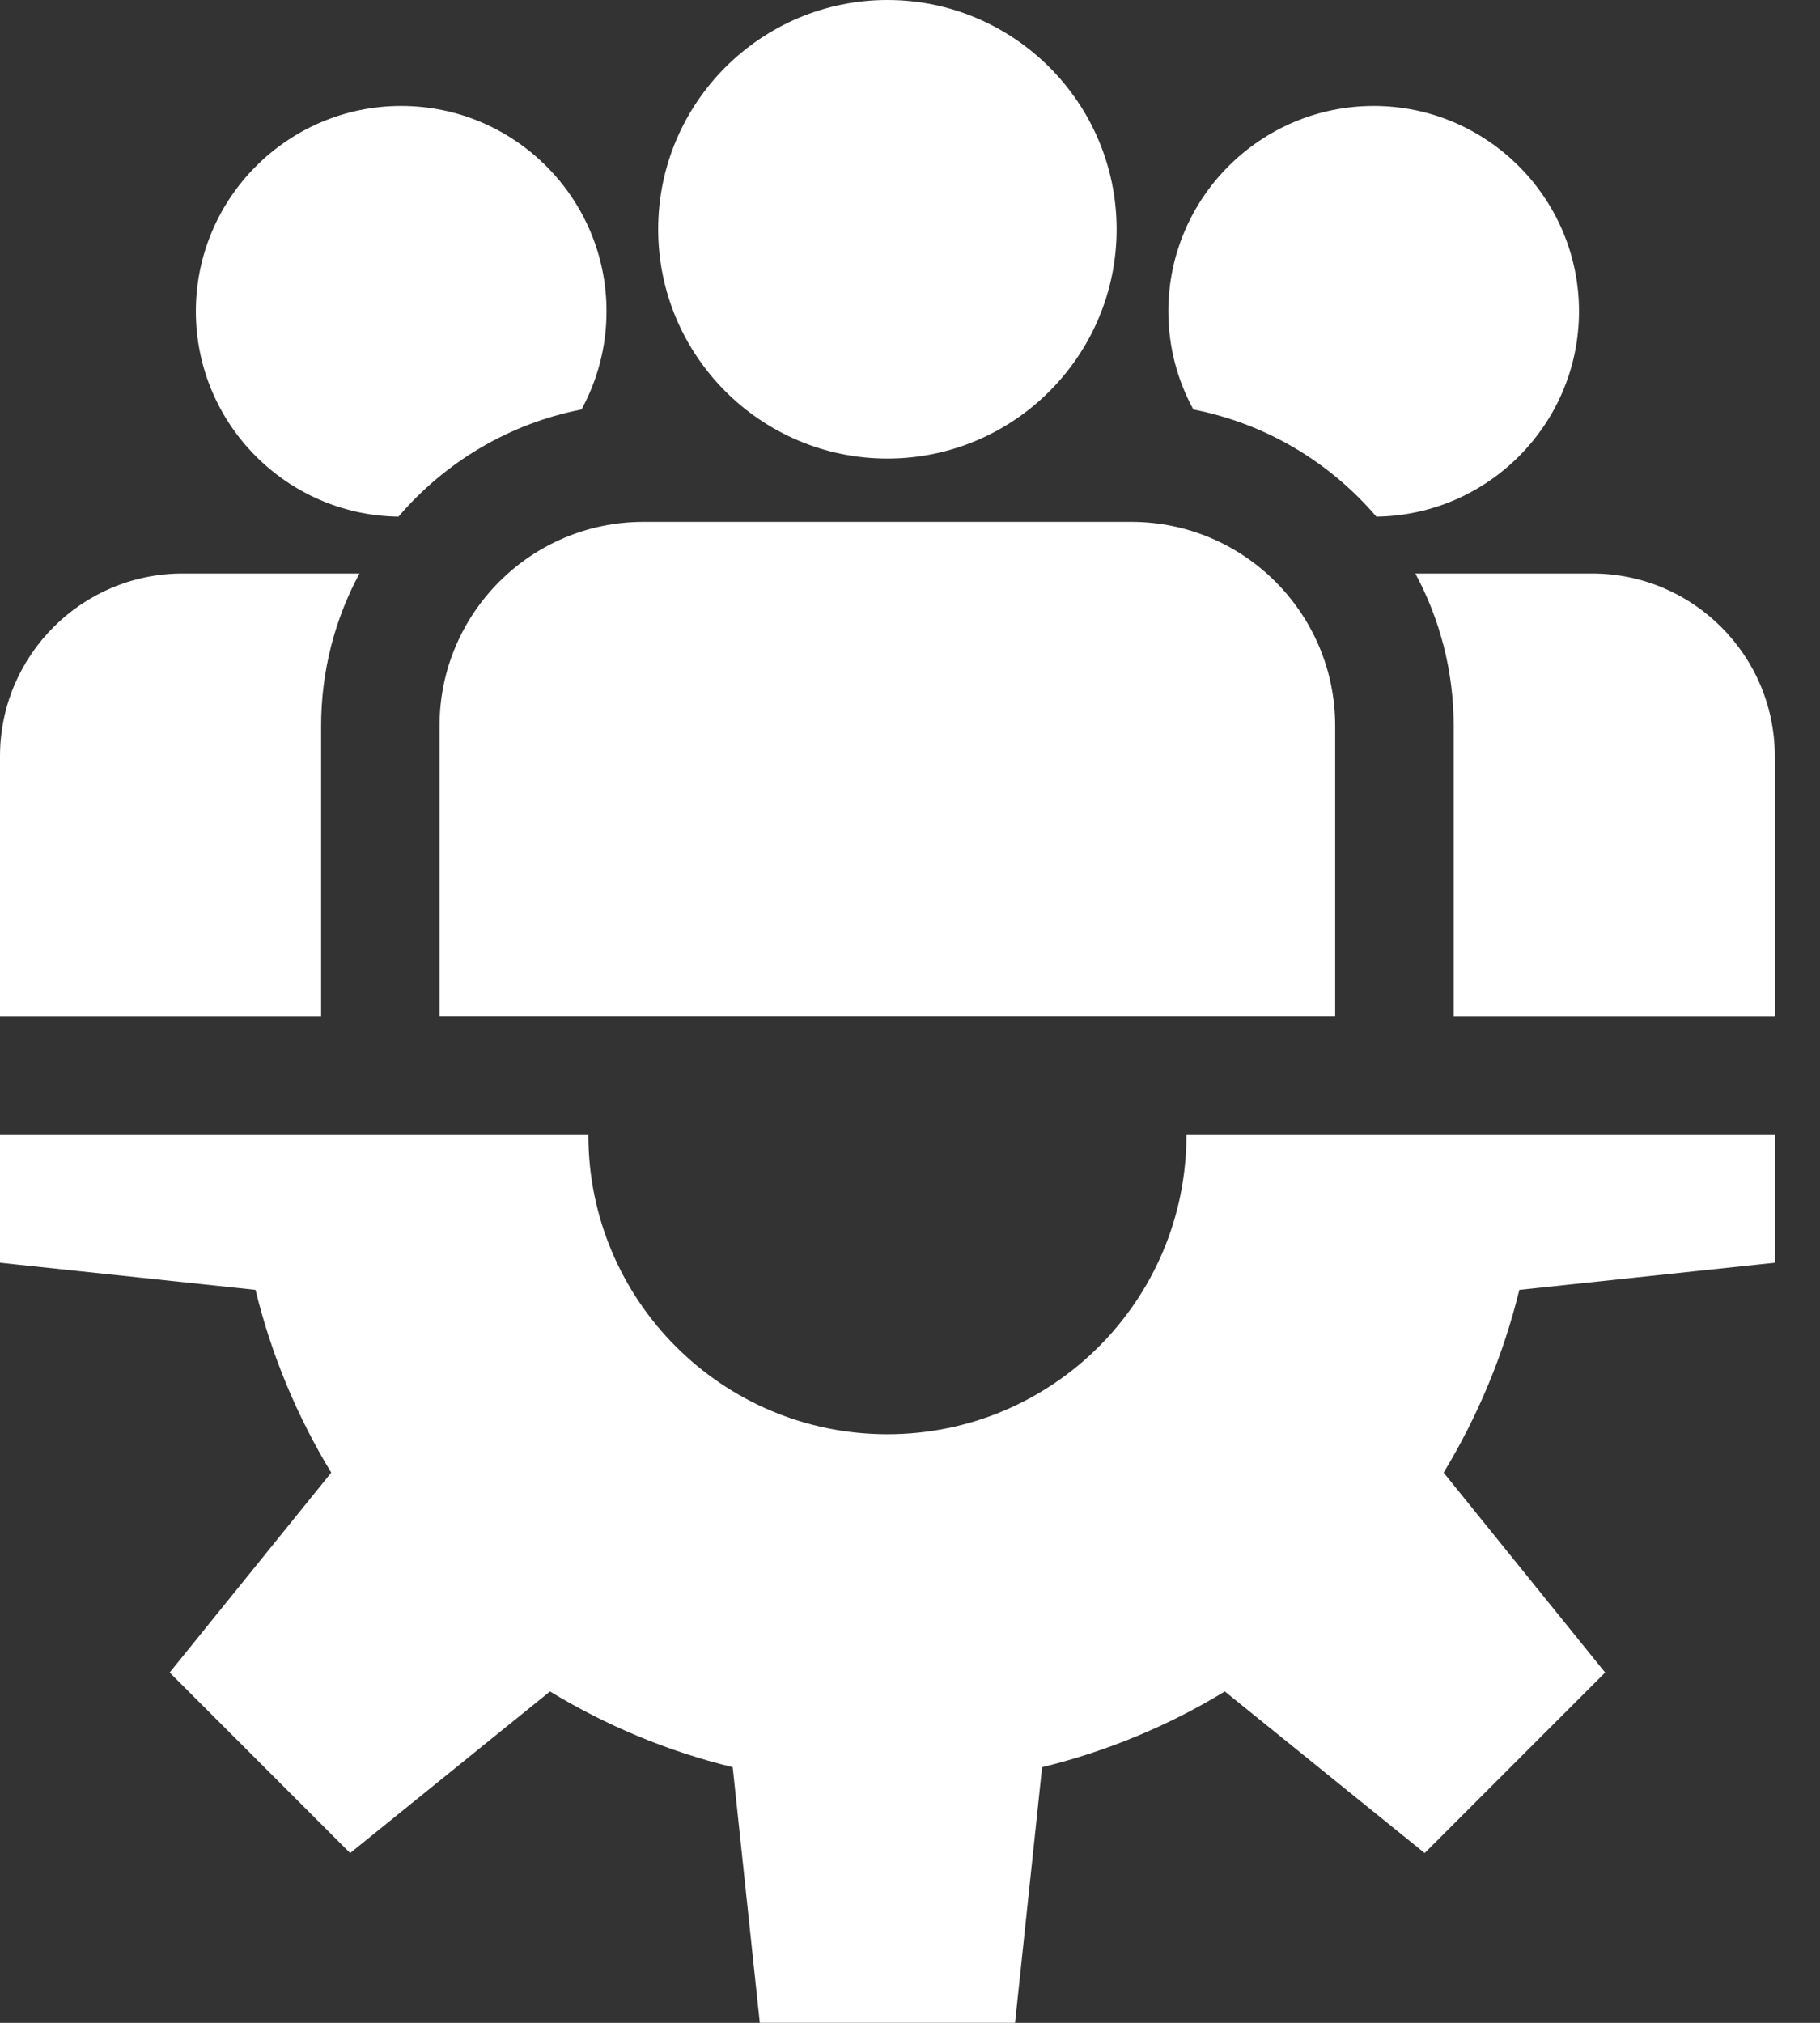
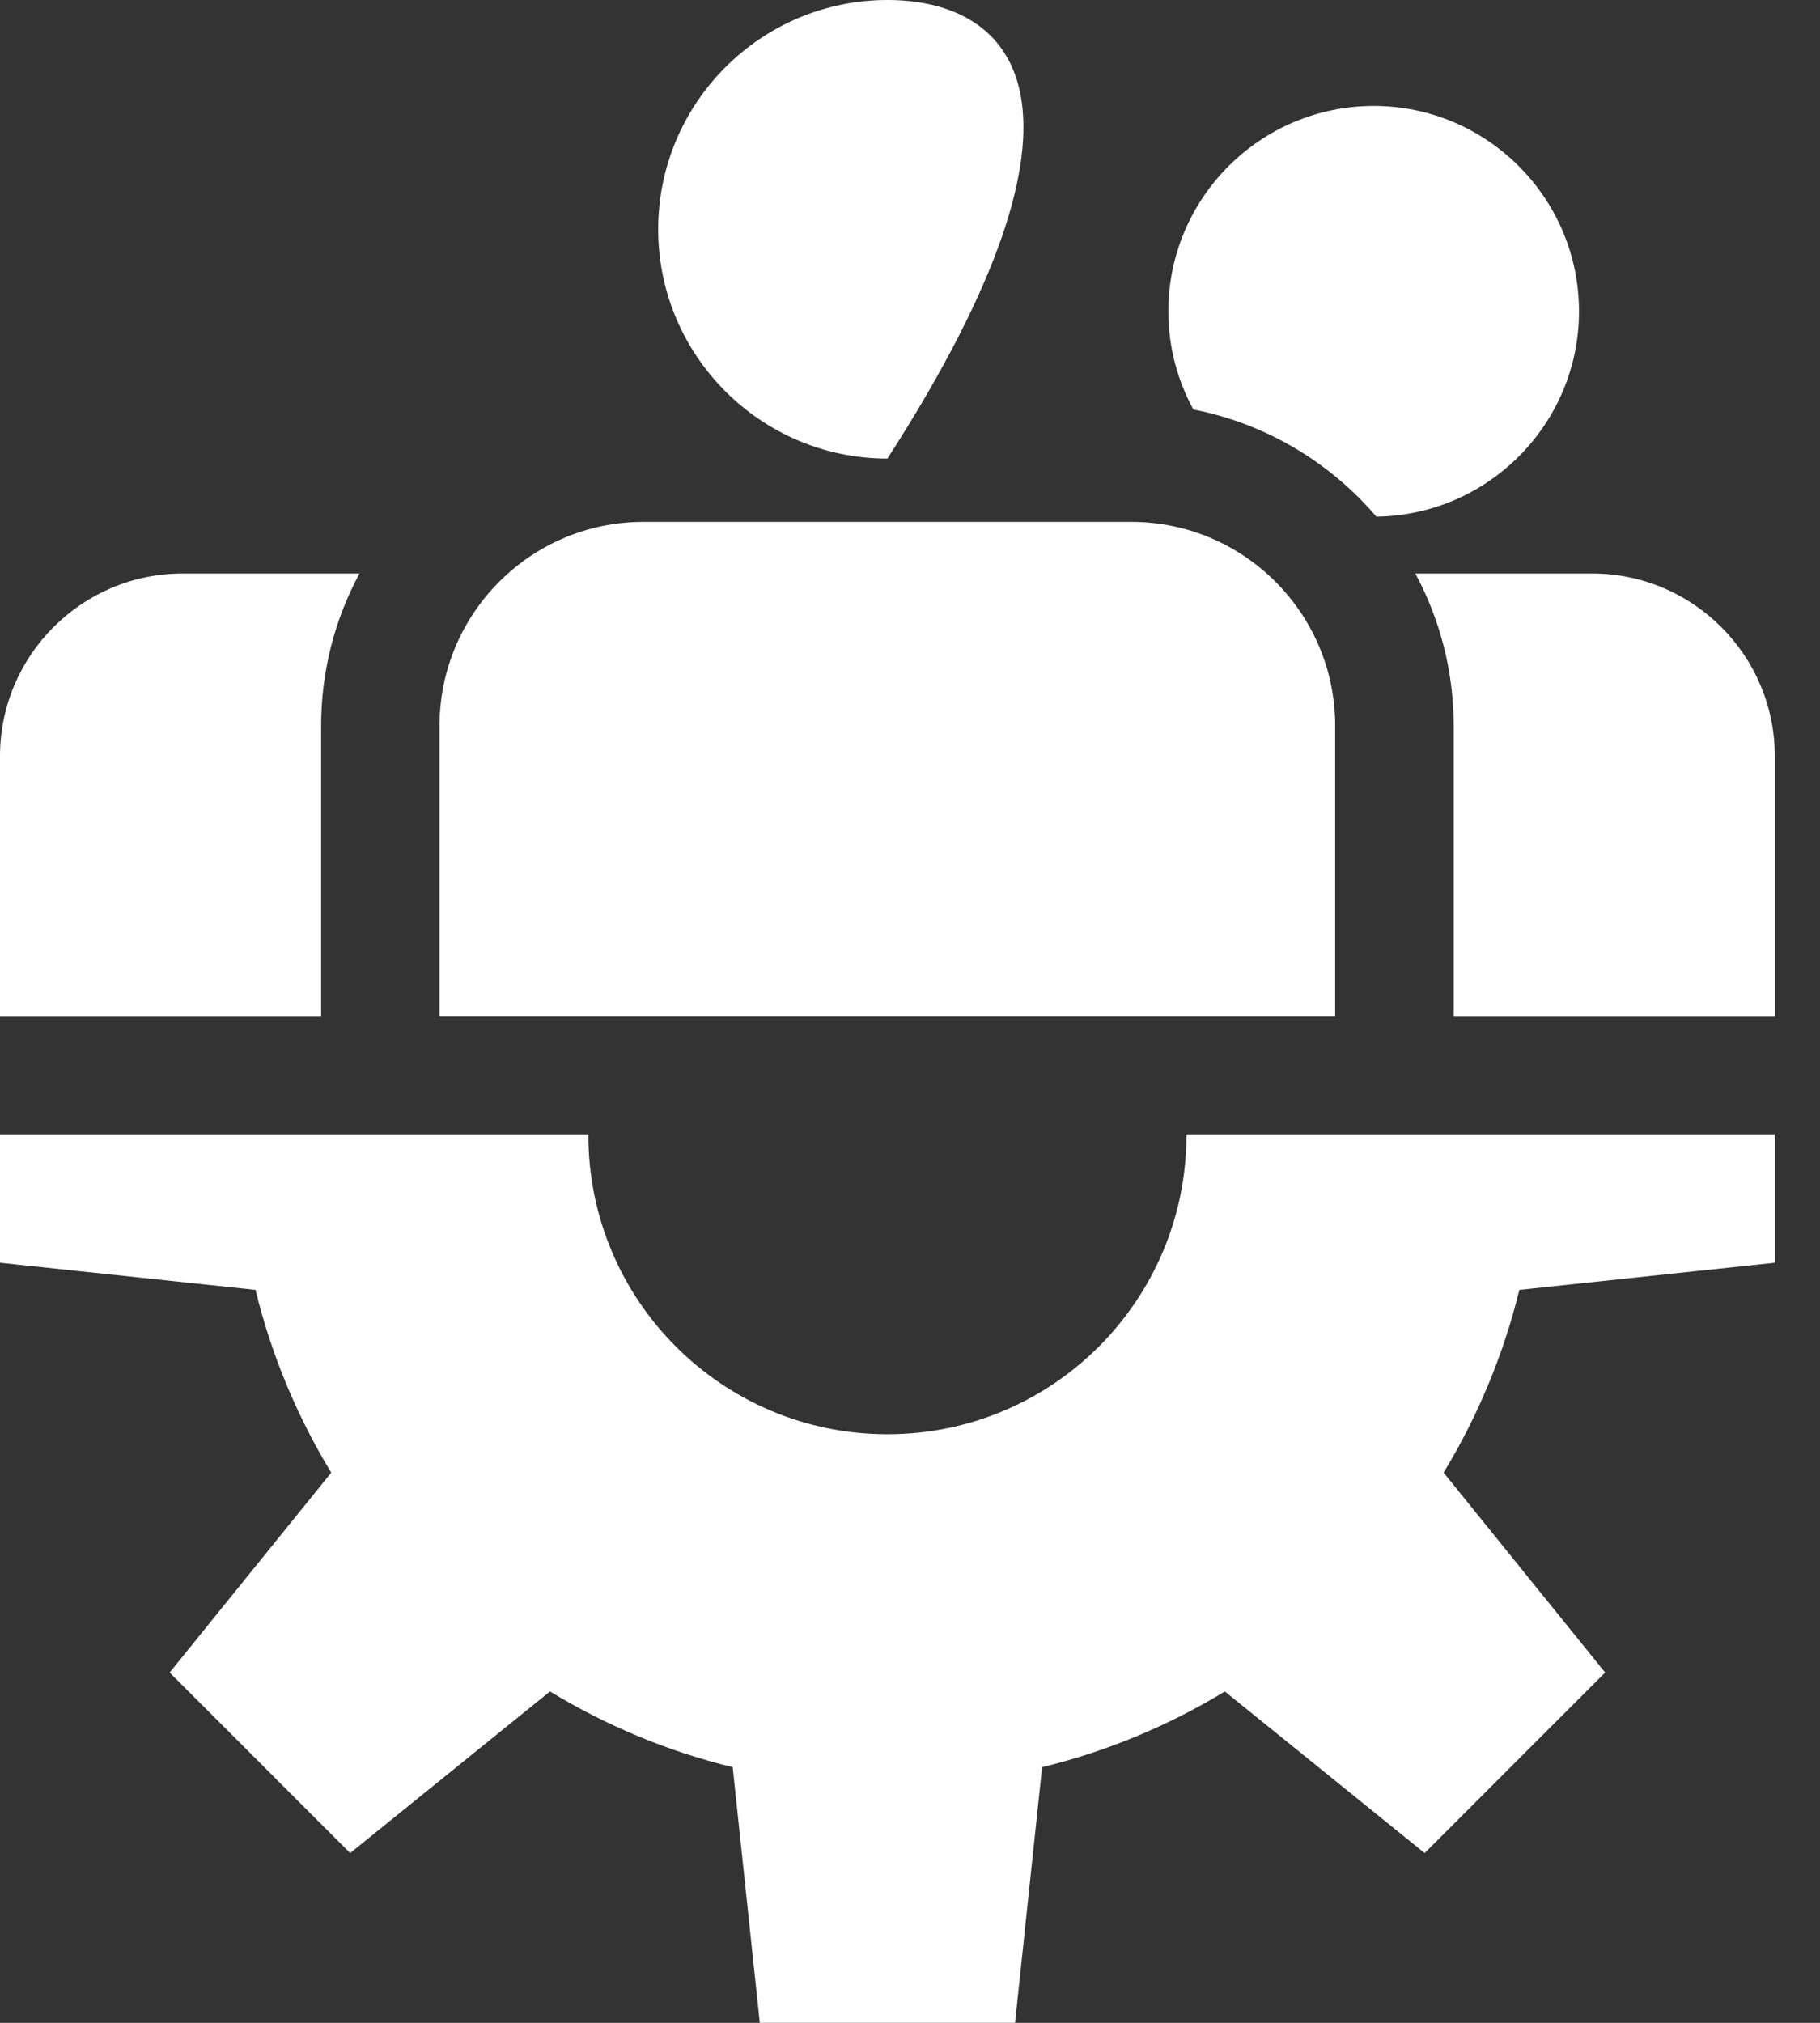
<svg xmlns="http://www.w3.org/2000/svg" width="36" height="40" viewBox="0 0 36 40" fill="none">
  <rect x="0" y="0" width="36" height="40" fill="#333333" stroke="none" />
  <path d="M35.106 24.97V22.446H23.468C23.468 25.712 20.82 28.361 17.553 28.361C14.286 28.361 11.638 25.713 11.638 22.446H0V24.97L5.054 25.506C5.369 26.798 5.879 28.014 6.552 29.12L3.356 33.073L6.926 36.643L10.879 33.447C11.986 34.12 13.201 34.63 14.493 34.945L15.029 39.999H20.078L20.613 34.945C21.905 34.63 23.121 34.12 24.227 33.447L28.18 36.643L31.75 33.073L28.555 29.12C29.227 28.014 29.737 26.798 30.053 25.506L35.106 24.97Z" fill="white" />
-   <path d="M17.553 0C15.053 0 13.019 2.034 13.019 4.534C13.019 7.034 15.053 9.068 17.553 9.068C20.053 9.068 22.087 7.034 22.087 4.534C22.087 2.034 20.053 0 17.553 0Z" fill="white" />
+   <path d="M17.553 0C15.053 0 13.019 2.034 13.019 4.534C13.019 7.034 15.053 9.068 17.553 9.068C22.087 2.034 20.053 0 17.553 0Z" fill="white" />
  <path d="M22.379 10.32H12.725C10.503 10.32 8.694 12.129 8.694 14.351V20.102H26.41V14.351C26.41 12.129 24.602 10.32 22.379 10.32Z" fill="white" />
-   <path d="M7.935 2.095C5.696 2.095 3.874 3.917 3.874 6.156C3.874 8.378 5.667 10.187 7.882 10.216C8.799 9.143 10.064 8.378 11.502 8.097C11.817 7.52 11.997 6.859 11.997 6.156C11.997 3.917 10.175 2.095 7.935 2.095Z" fill="white" />
  <path d="M3.611 11.341C1.62 11.341 0 12.961 0 14.952V20.104H6.352V14.353C6.352 13.264 6.626 12.239 7.11 11.341H3.611Z" fill="white" />
  <path d="M27.172 2.095C24.932 2.095 23.11 3.917 23.11 6.156C23.11 6.859 23.29 7.52 23.605 8.097C25.043 8.378 26.308 9.143 27.225 10.216C29.44 10.187 31.233 8.378 31.233 6.156C31.233 3.917 29.411 2.095 27.172 2.095Z" fill="white" />
  <path d="M31.495 11.341H27.996C28.479 12.239 28.754 13.264 28.754 14.353V20.104H35.106V14.952C35.106 12.961 33.486 11.341 31.495 11.341Z" fill="white" />
</svg>